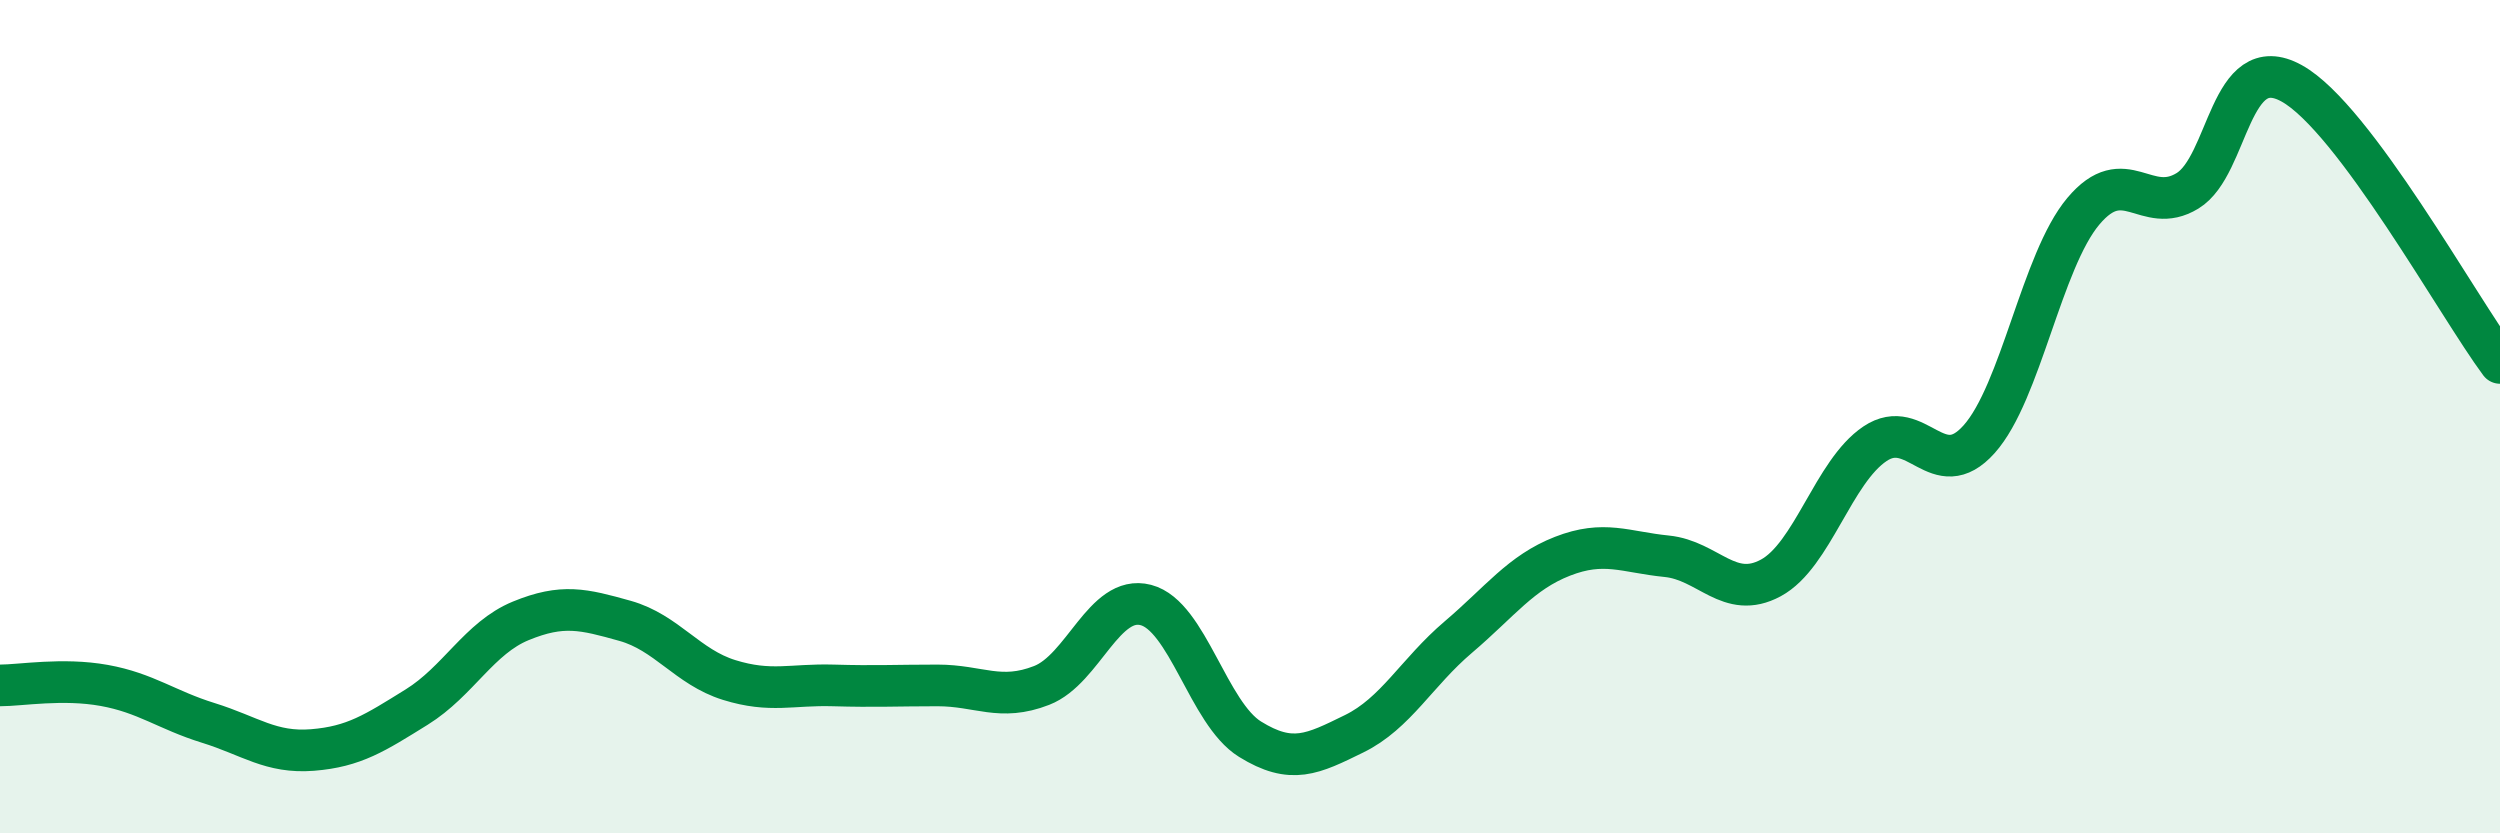
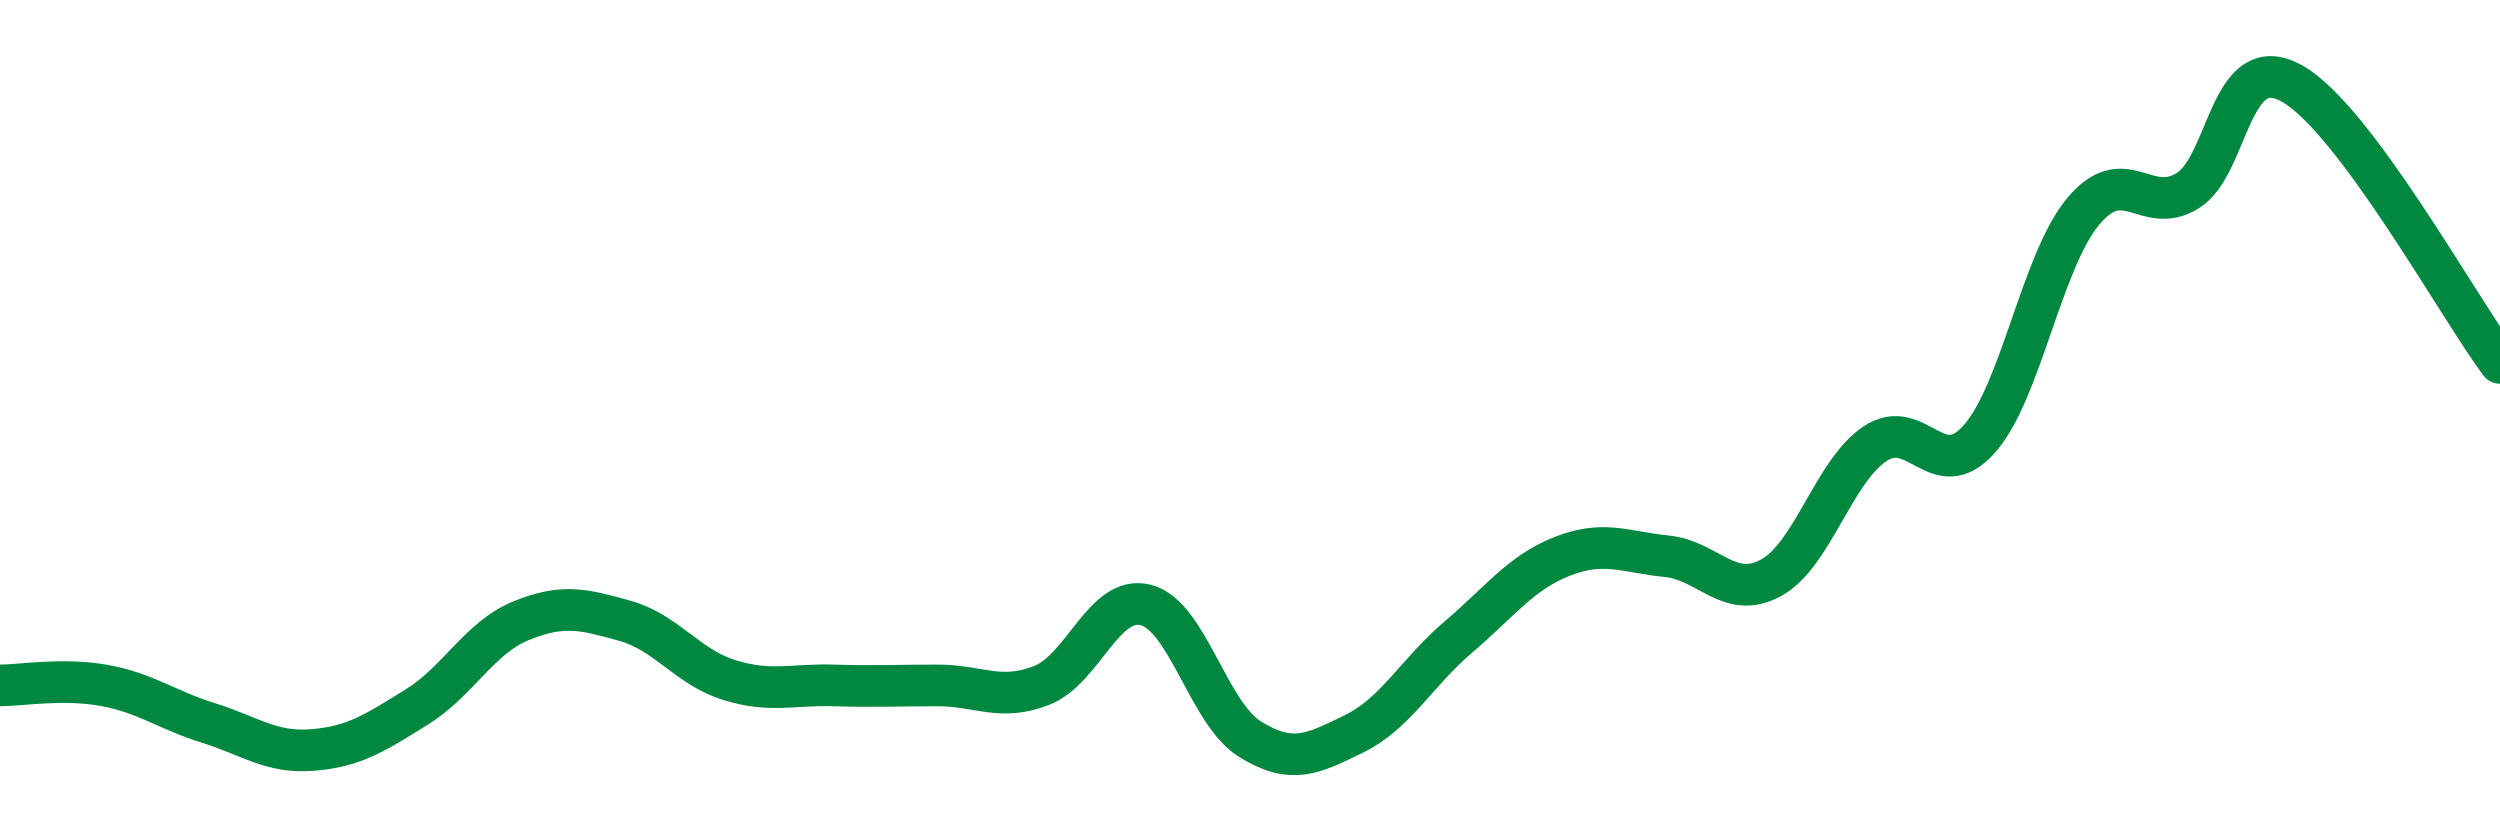
<svg xmlns="http://www.w3.org/2000/svg" width="60" height="20" viewBox="0 0 60 20">
-   <path d="M 0,16.45 C 0.5,16.45 1.5,16.27 2.5,16.45 C 3.5,16.63 4,17.04 5,17.35 C 6,17.66 6.5,18.08 7.5,18 C 8.5,17.92 9,17.59 10,16.97 C 11,16.35 11.5,15.31 12.5,14.9 C 13.5,14.49 14,14.62 15,14.9 C 16,15.18 16.5,16.01 17.5,16.32 C 18.5,16.63 19,16.42 20,16.45 C 21,16.48 21.5,16.45 22.5,16.45 C 23.5,16.45 24,16.84 25,16.45 C 26,16.06 26.5,14.26 27.5,14.52 C 28.5,14.78 29,17.12 30,17.74 C 31,18.36 31.5,18.1 32.5,17.61 C 33.5,17.12 34,16.14 35,15.29 C 36,14.44 36.5,13.74 37.5,13.35 C 38.5,12.96 39,13.25 40,13.35 C 41,13.45 41.5,14.41 42.5,13.87 C 43.5,13.33 44,11.32 45,10.65 C 46,9.98 46.5,11.66 47.5,10.54 C 48.5,9.42 49,6.26 50,5.07 C 51,3.88 51.5,5.19 52.5,4.58 C 53.5,3.97 53.5,1.17 55,2 C 56.5,2.83 59,7.37 60,8.71L60 20L0 20Z" fill="#008740" opacity="0.1" stroke-linecap="round" stroke-linejoin="round" />
  <path d="M 0,16.45 C 0.5,16.45 1.5,16.27 2.5,16.45 C 3.5,16.63 4,17.04 5,17.35 C 6,17.66 6.5,18.08 7.5,18 C 8.5,17.92 9,17.59 10,16.97 C 11,16.35 11.5,15.31 12.5,14.9 C 13.5,14.49 14,14.62 15,14.9 C 16,15.18 16.5,16.01 17.5,16.32 C 18.5,16.63 19,16.42 20,16.45 C 21,16.48 21.5,16.45 22.5,16.45 C 23.5,16.45 24,16.84 25,16.45 C 26,16.06 26.5,14.26 27.5,14.52 C 28.5,14.78 29,17.12 30,17.74 C 31,18.36 31.5,18.1 32.5,17.61 C 33.5,17.12 34,16.14 35,15.29 C 36,14.44 36.5,13.74 37.5,13.35 C 38.5,12.96 39,13.25 40,13.35 C 41,13.45 41.5,14.41 42.5,13.87 C 43.5,13.33 44,11.32 45,10.65 C 46,9.98 46.5,11.66 47.5,10.54 C 48.5,9.42 49,6.26 50,5.07 C 51,3.88 51.5,5.19 52.5,4.58 C 53.5,3.97 53.5,1.17 55,2 C 56.5,2.83 59,7.37 60,8.71" stroke="#008740" stroke-width="1" fill="none" stroke-linecap="round" stroke-linejoin="round" />
</svg>